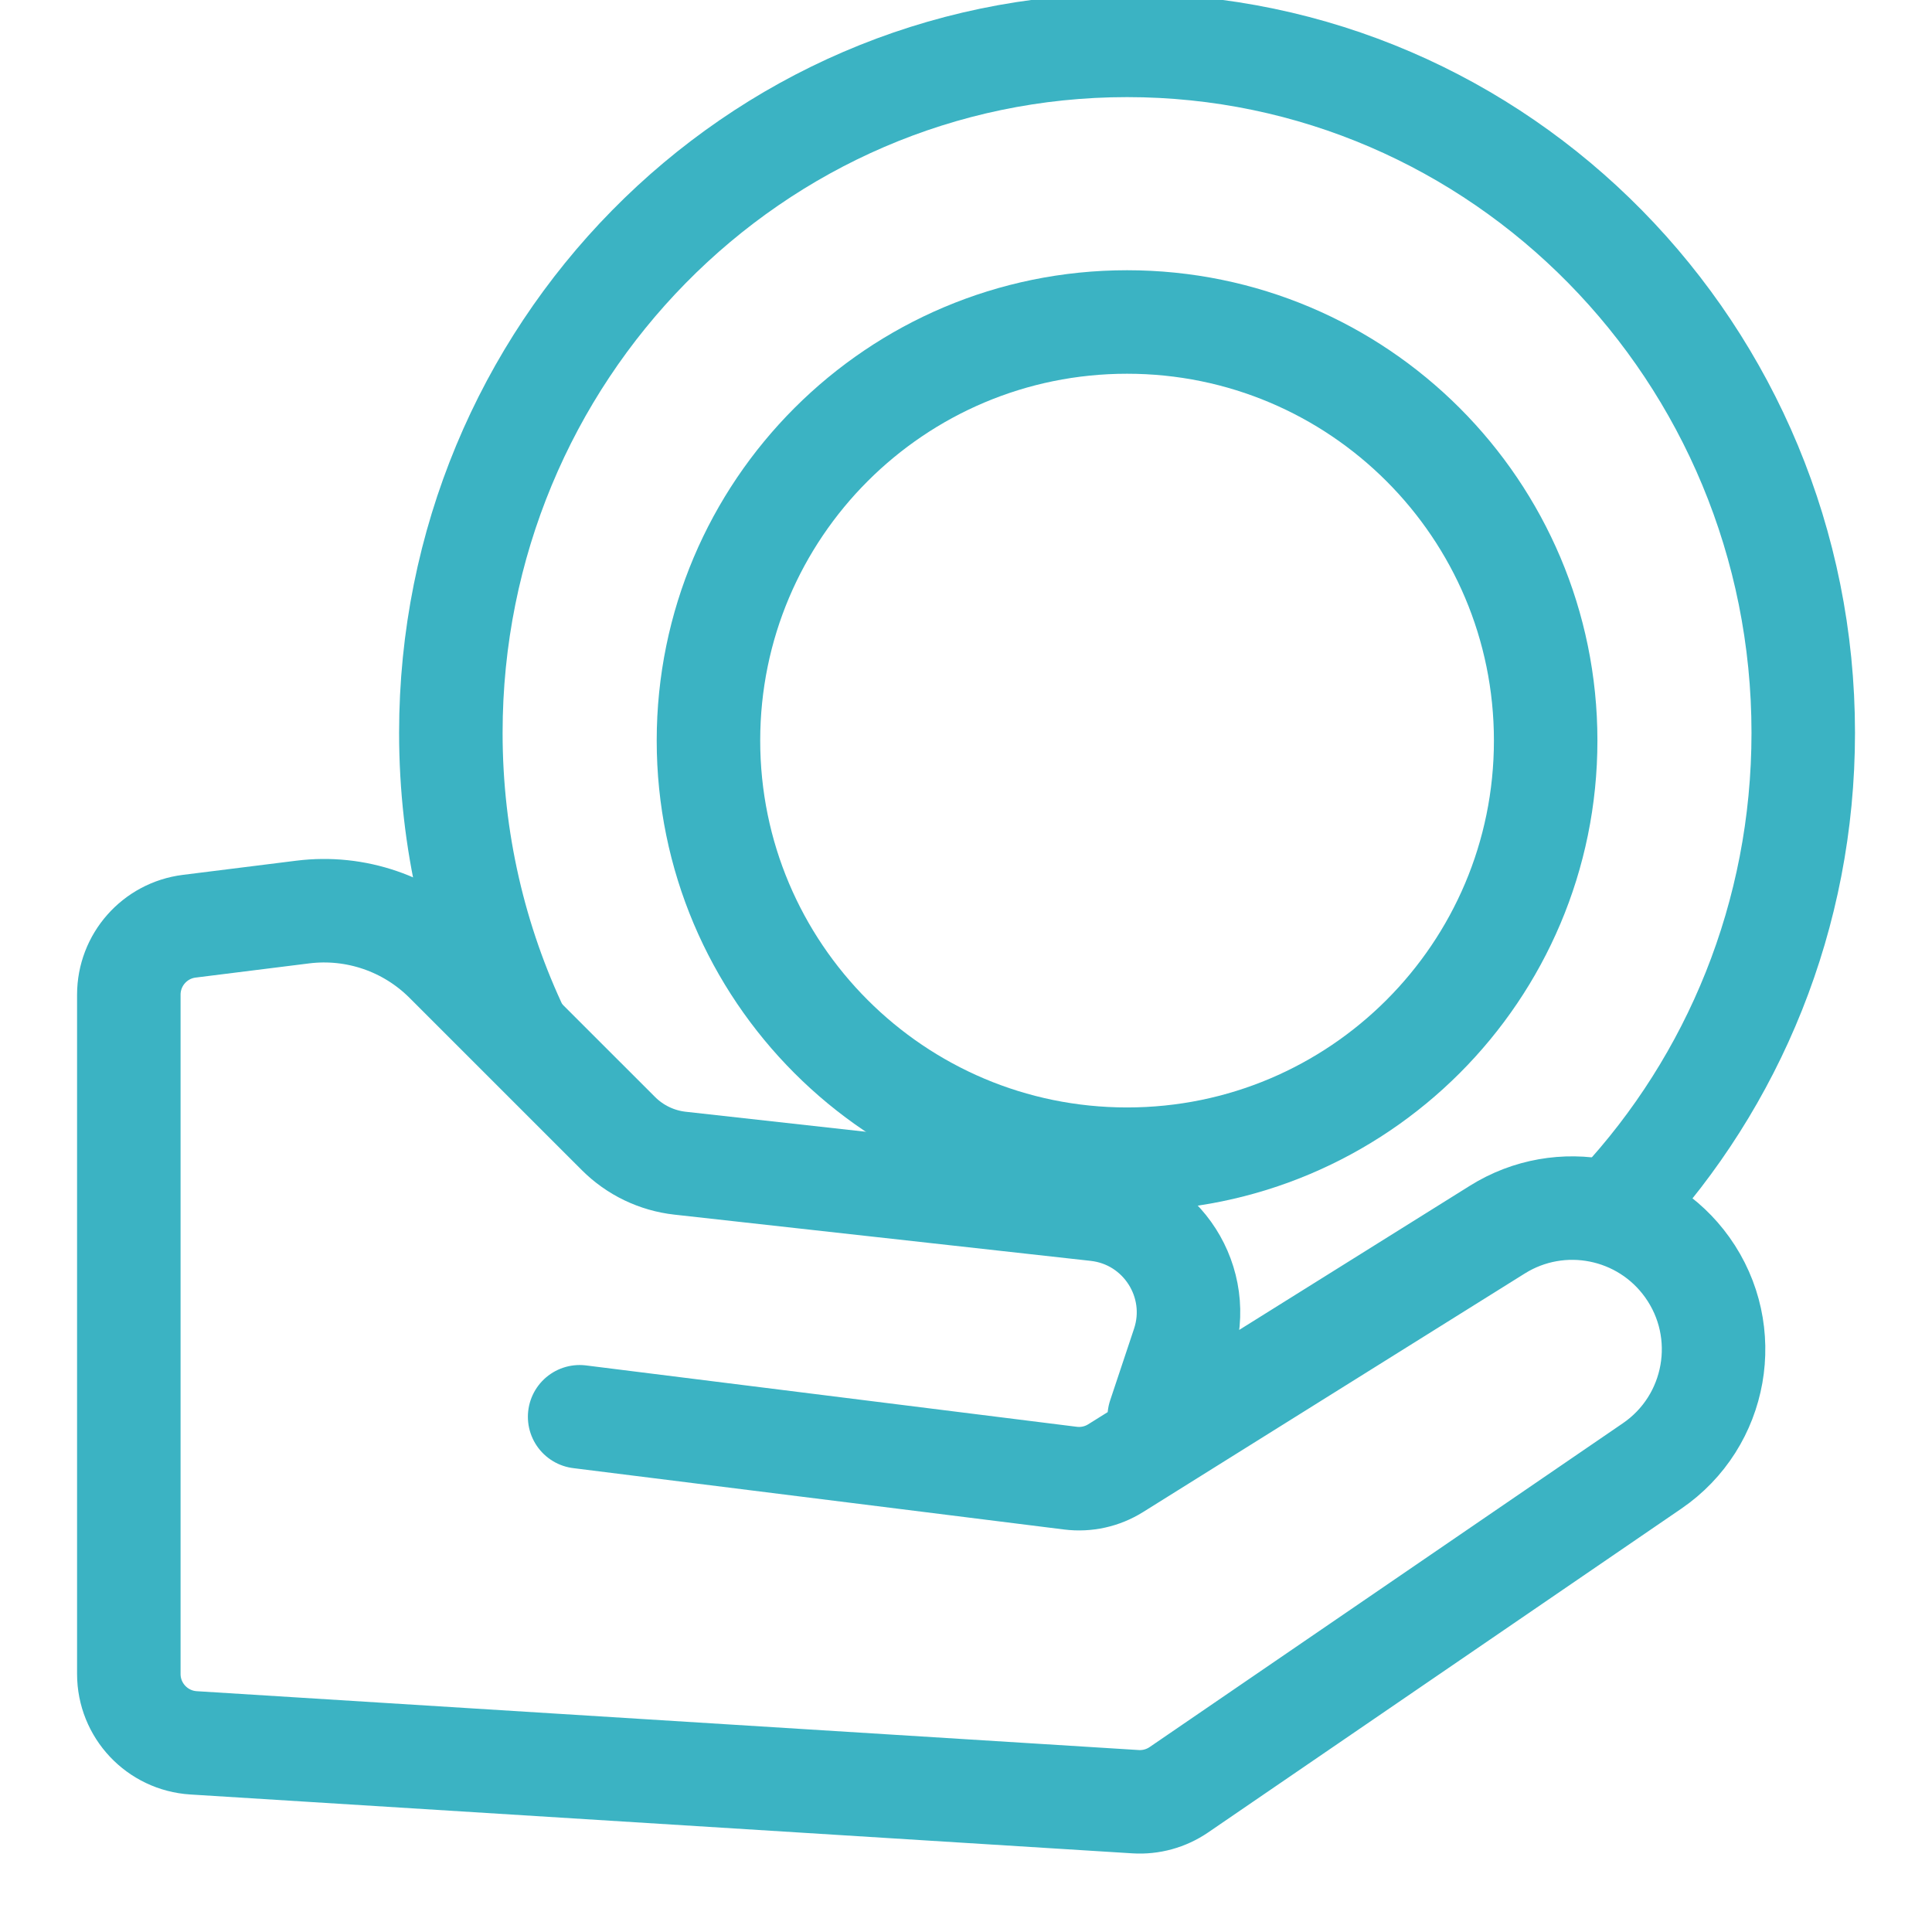
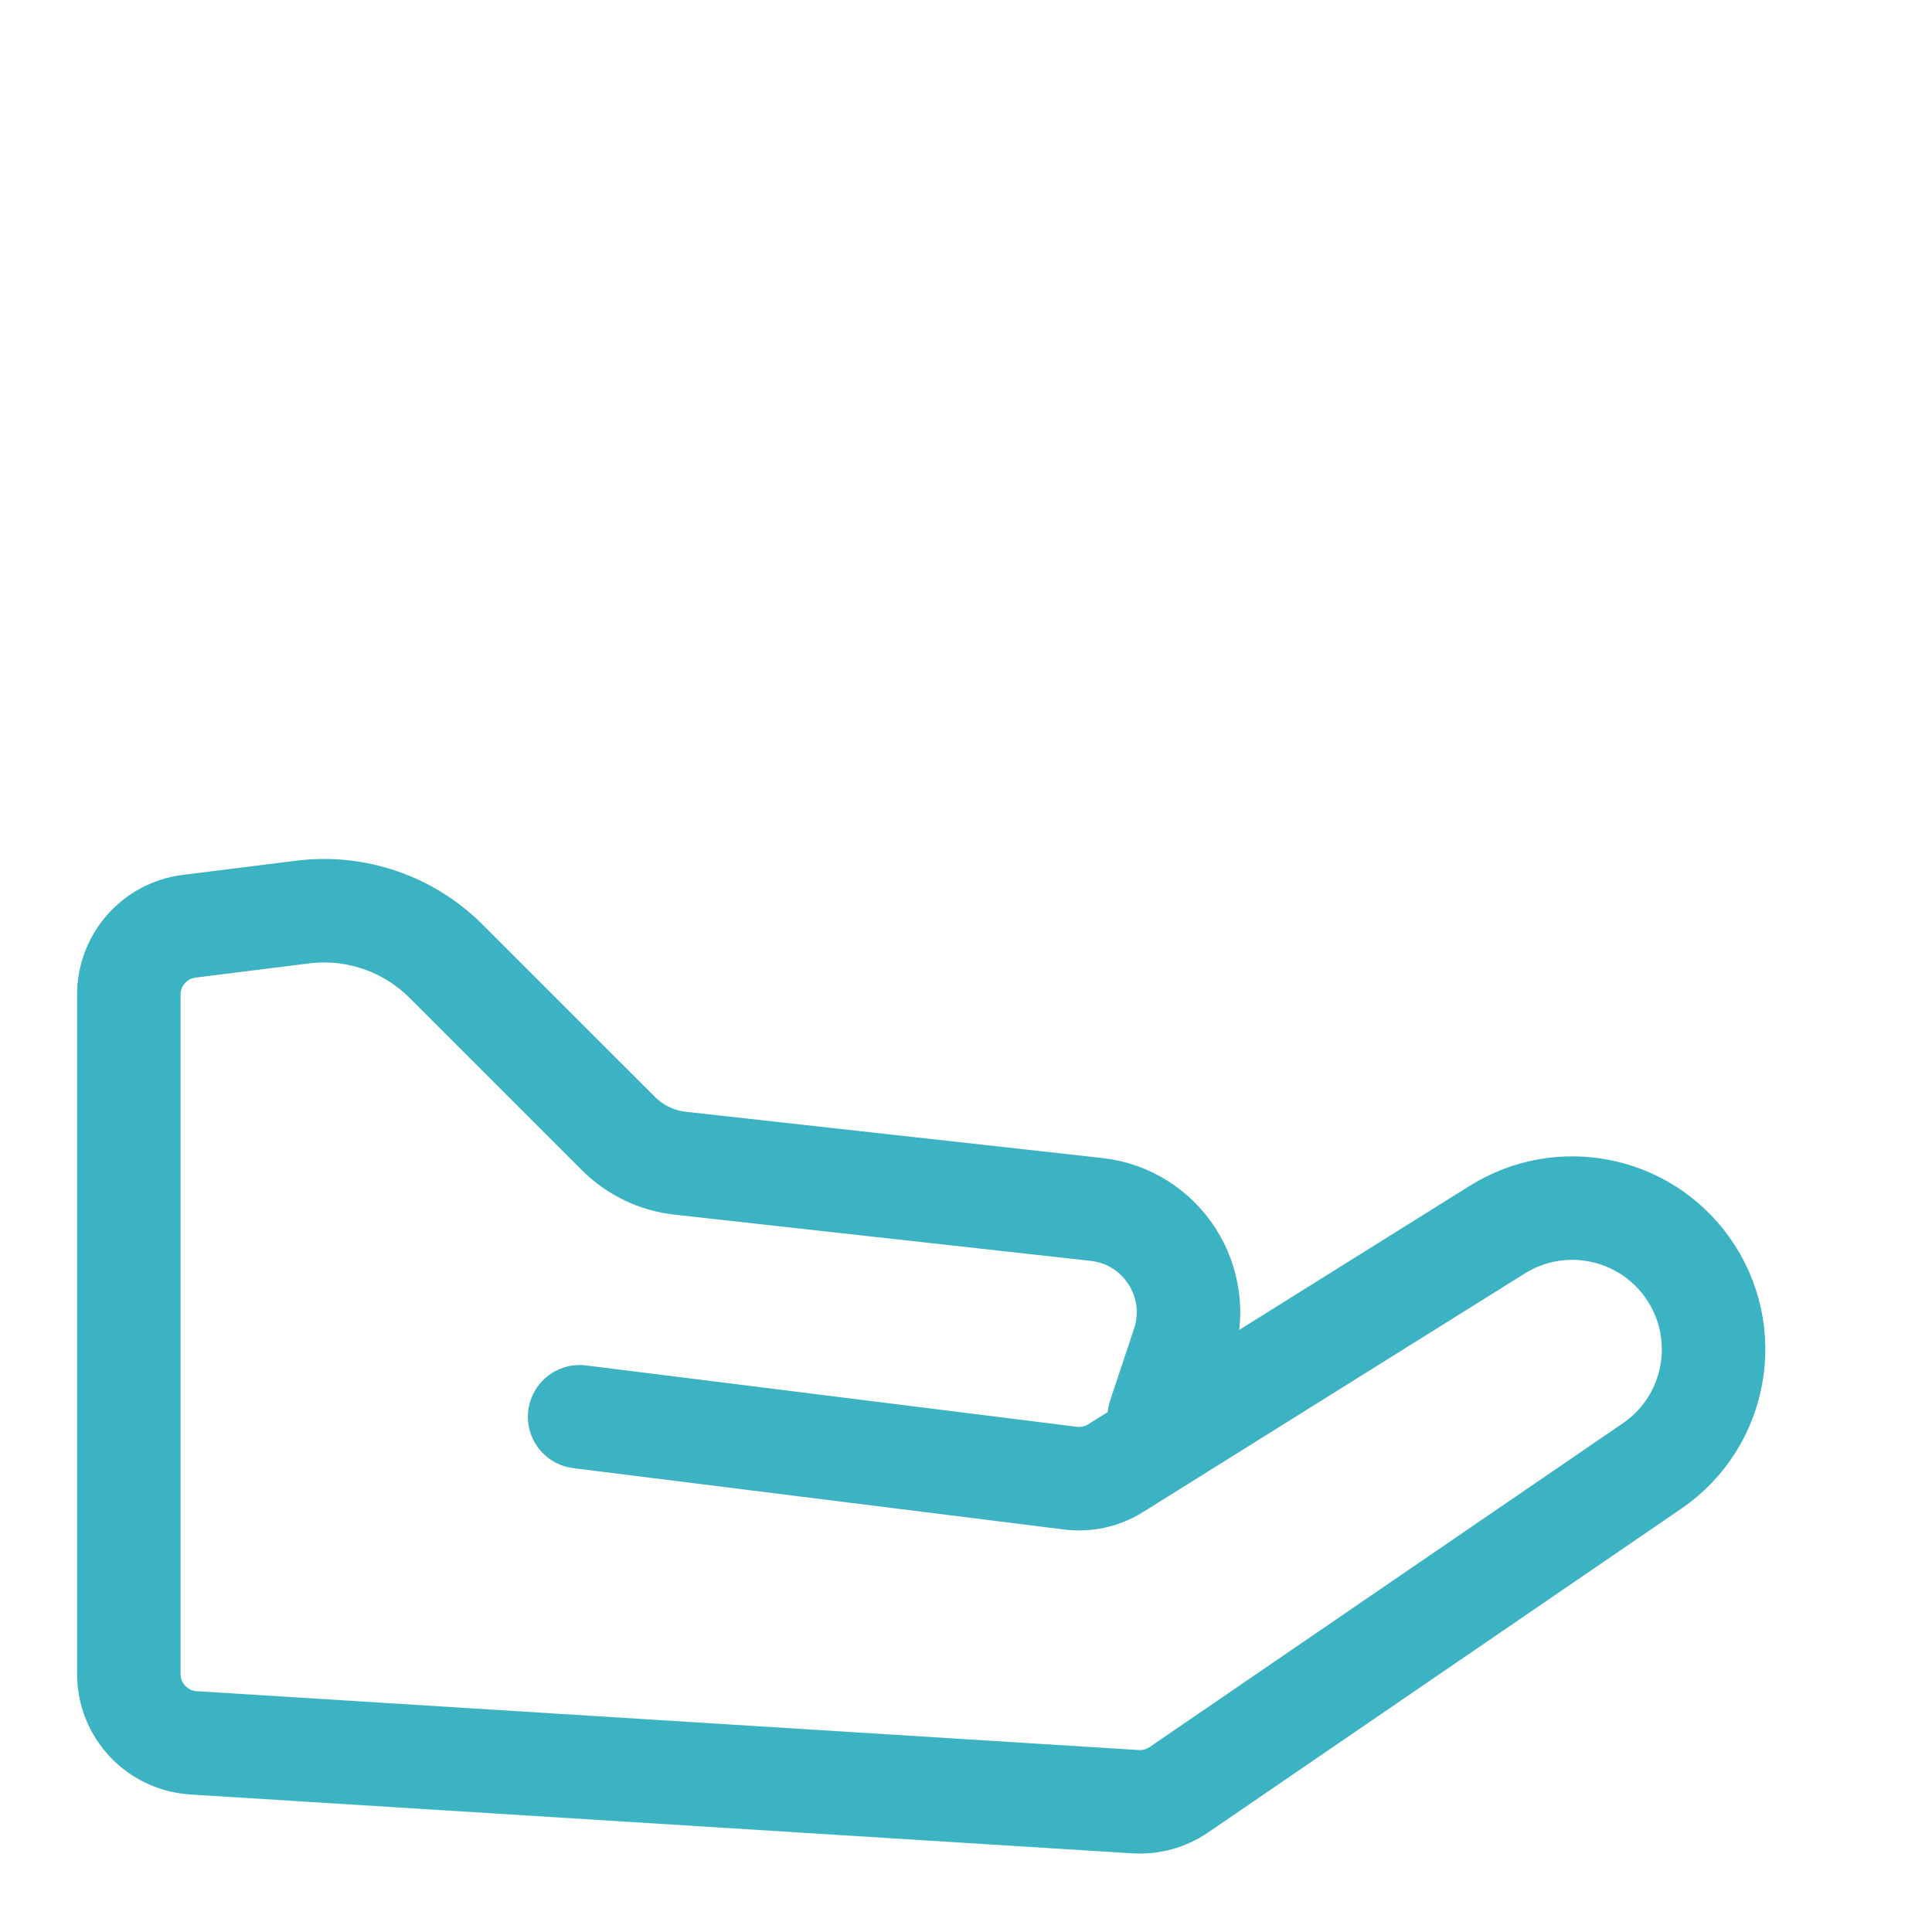
<svg xmlns="http://www.w3.org/2000/svg" width="56" height="56" viewBox="0 0 56 56" fill="none">
-   <path d="M46.925 34.915C50.238 31.347 52.268 26.535 52.268 21.242C52.268 10.237 43.493 1.315 32.668 1.315C21.844 1.315 13.068 10.237 13.068 21.242C13.068 24.353 13.77 27.299 15.021 29.923" stroke="#3BB3C3" stroke-width="3" stroke-linecap="round" />
-   <path fill-rule="evenodd" clip-rule="evenodd" d="M32.669 33.6C39.37 33.6 44.802 28.167 44.802 21.466C44.802 14.765 39.37 9.333 32.669 9.333C25.967 9.333 20.535 14.765 20.535 21.466C20.535 28.167 25.967 33.6 32.669 33.6Z" stroke="#3BB3C3" stroke-width="3" stroke-linecap="round" />
  <path d="M16.801 41.066L31.029 42.845C31.485 42.902 31.947 42.8 32.337 42.556L43.403 35.64C45.238 34.493 47.648 34.972 48.906 36.733V36.733C50.239 38.599 49.779 41.197 47.886 42.492L34.169 51.878C33.801 52.129 33.359 52.251 32.915 52.223L5.61 50.517C4.556 50.451 3.734 49.577 3.734 48.521V28.832C3.734 27.823 4.485 26.972 5.486 26.847L8.775 26.436C10.306 26.245 11.839 26.771 12.93 27.862L17.924 32.855C18.405 33.337 19.037 33.641 19.714 33.716L31.779 35.056C33.678 35.267 34.898 37.175 34.294 38.987L33.601 41.066" stroke="#3BB3C3" stroke-width="3" stroke-linecap="round" />
</svg>